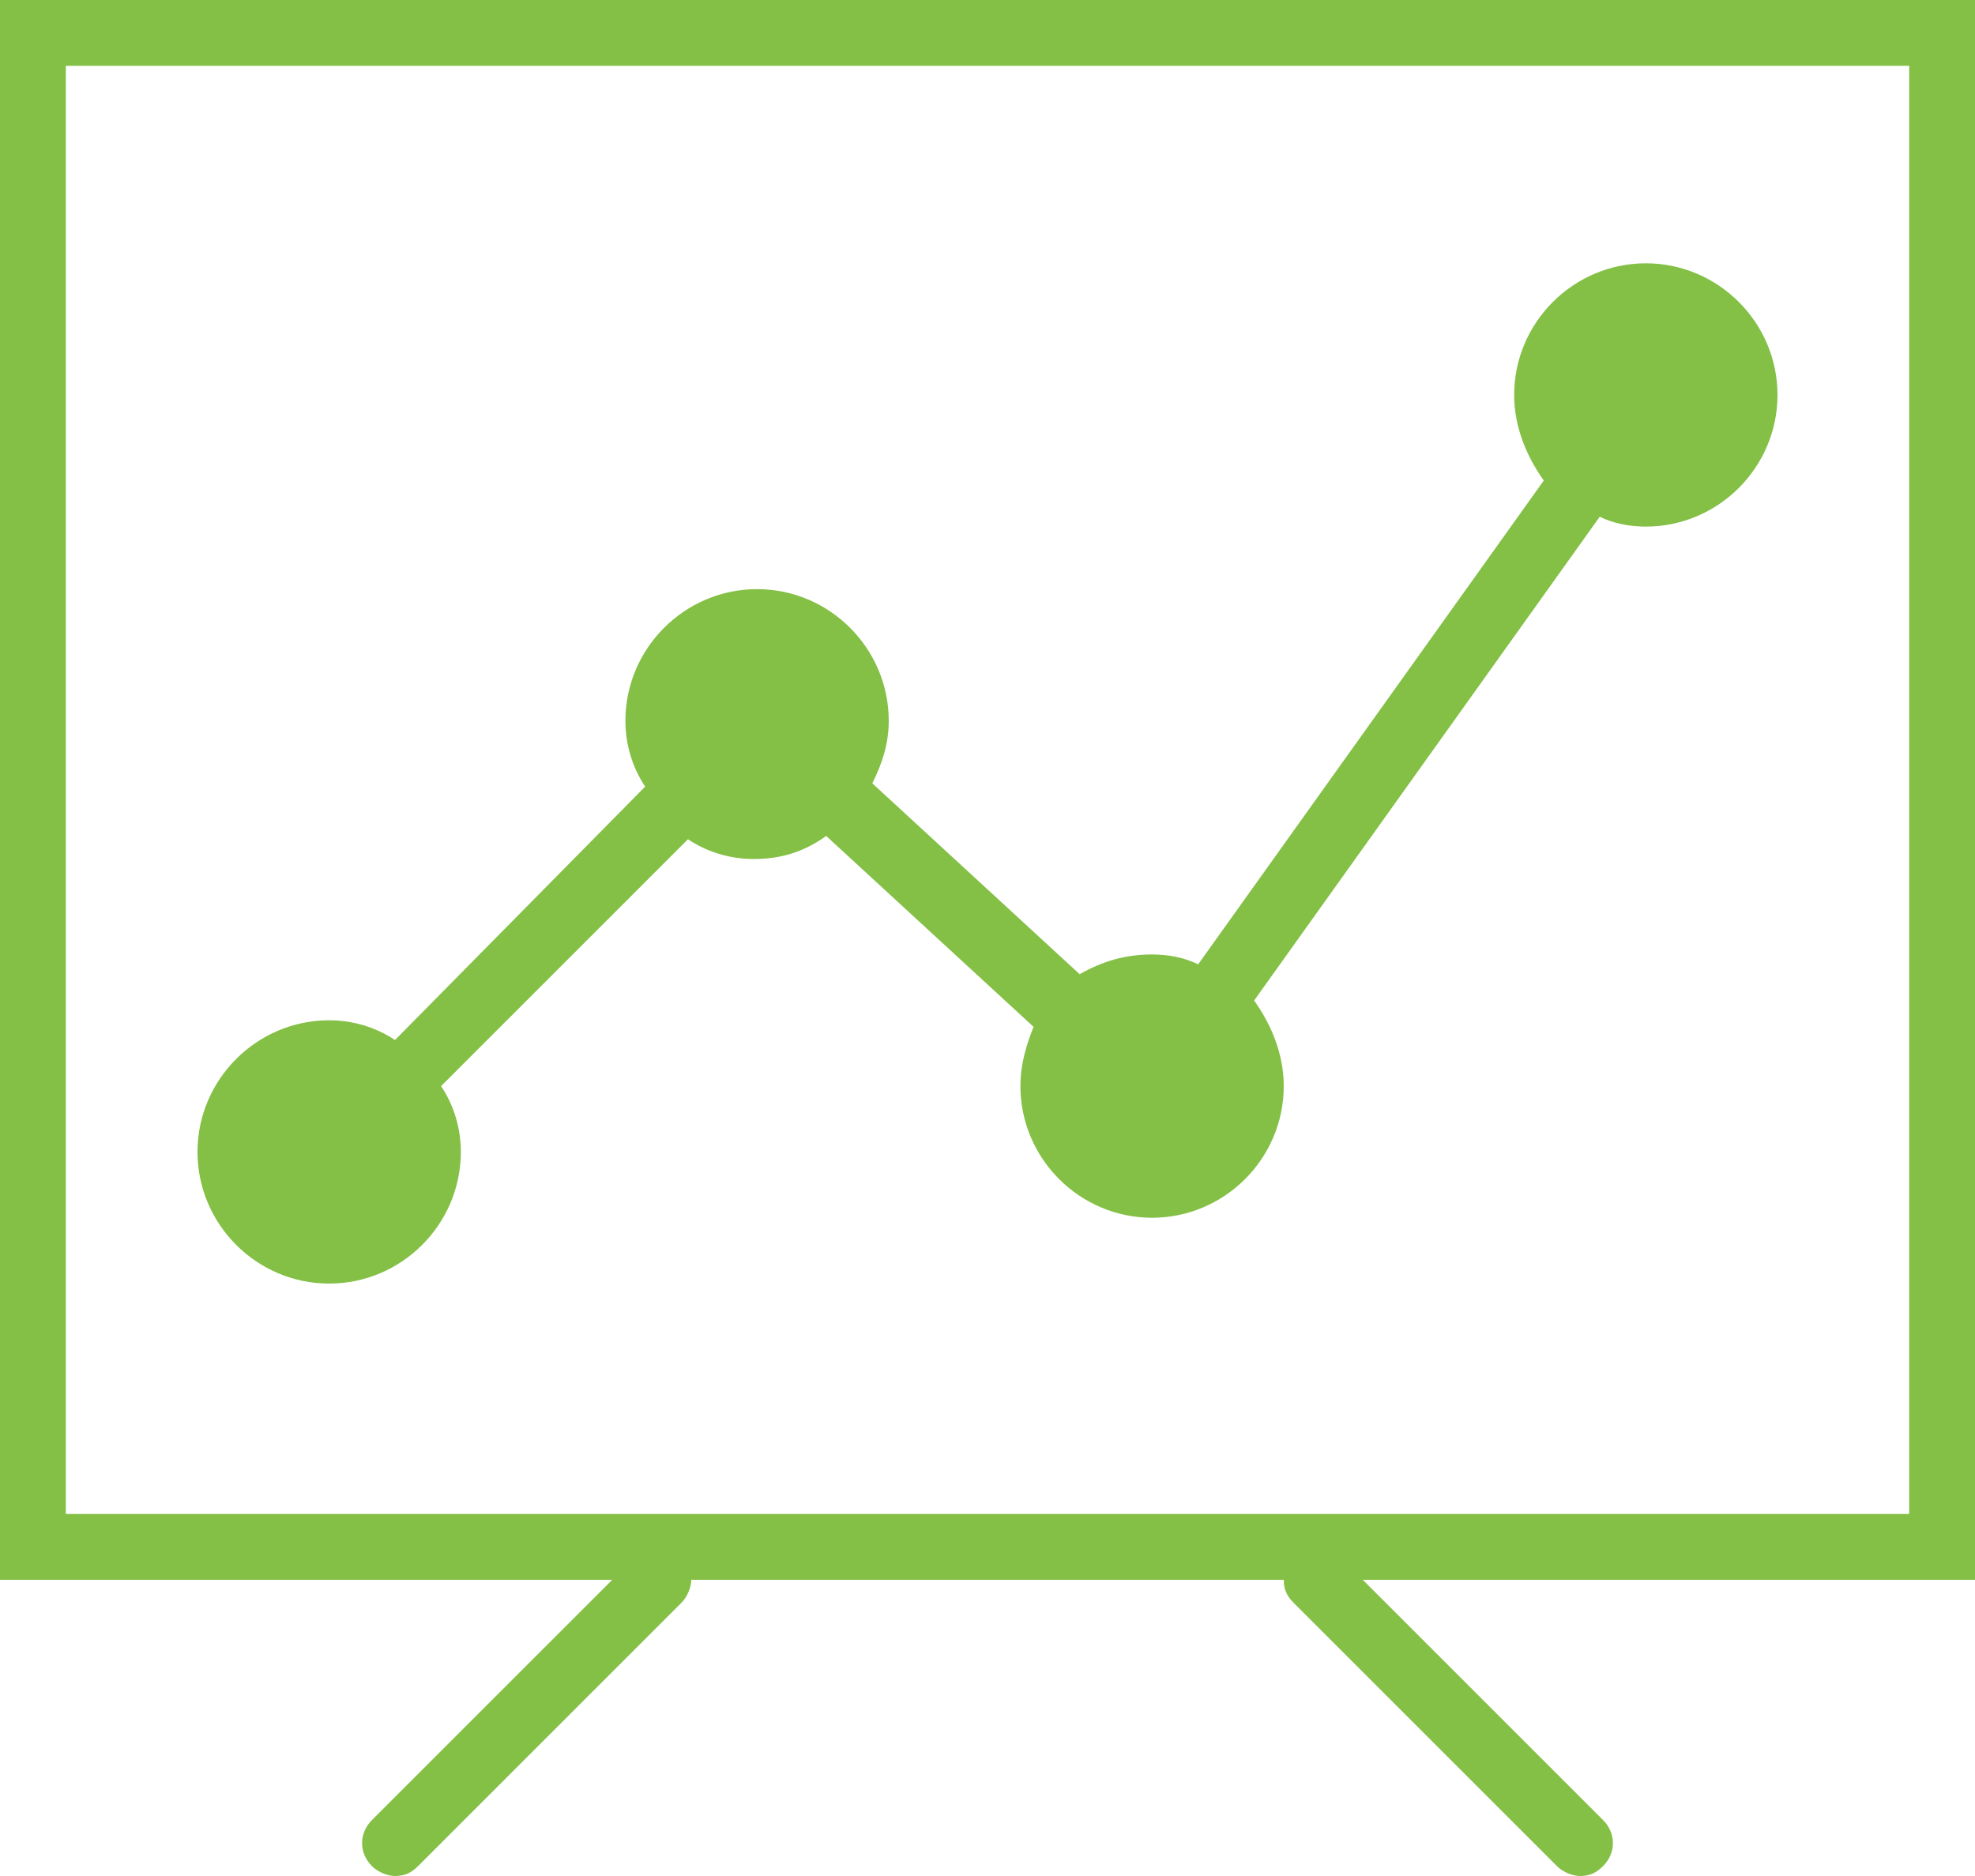
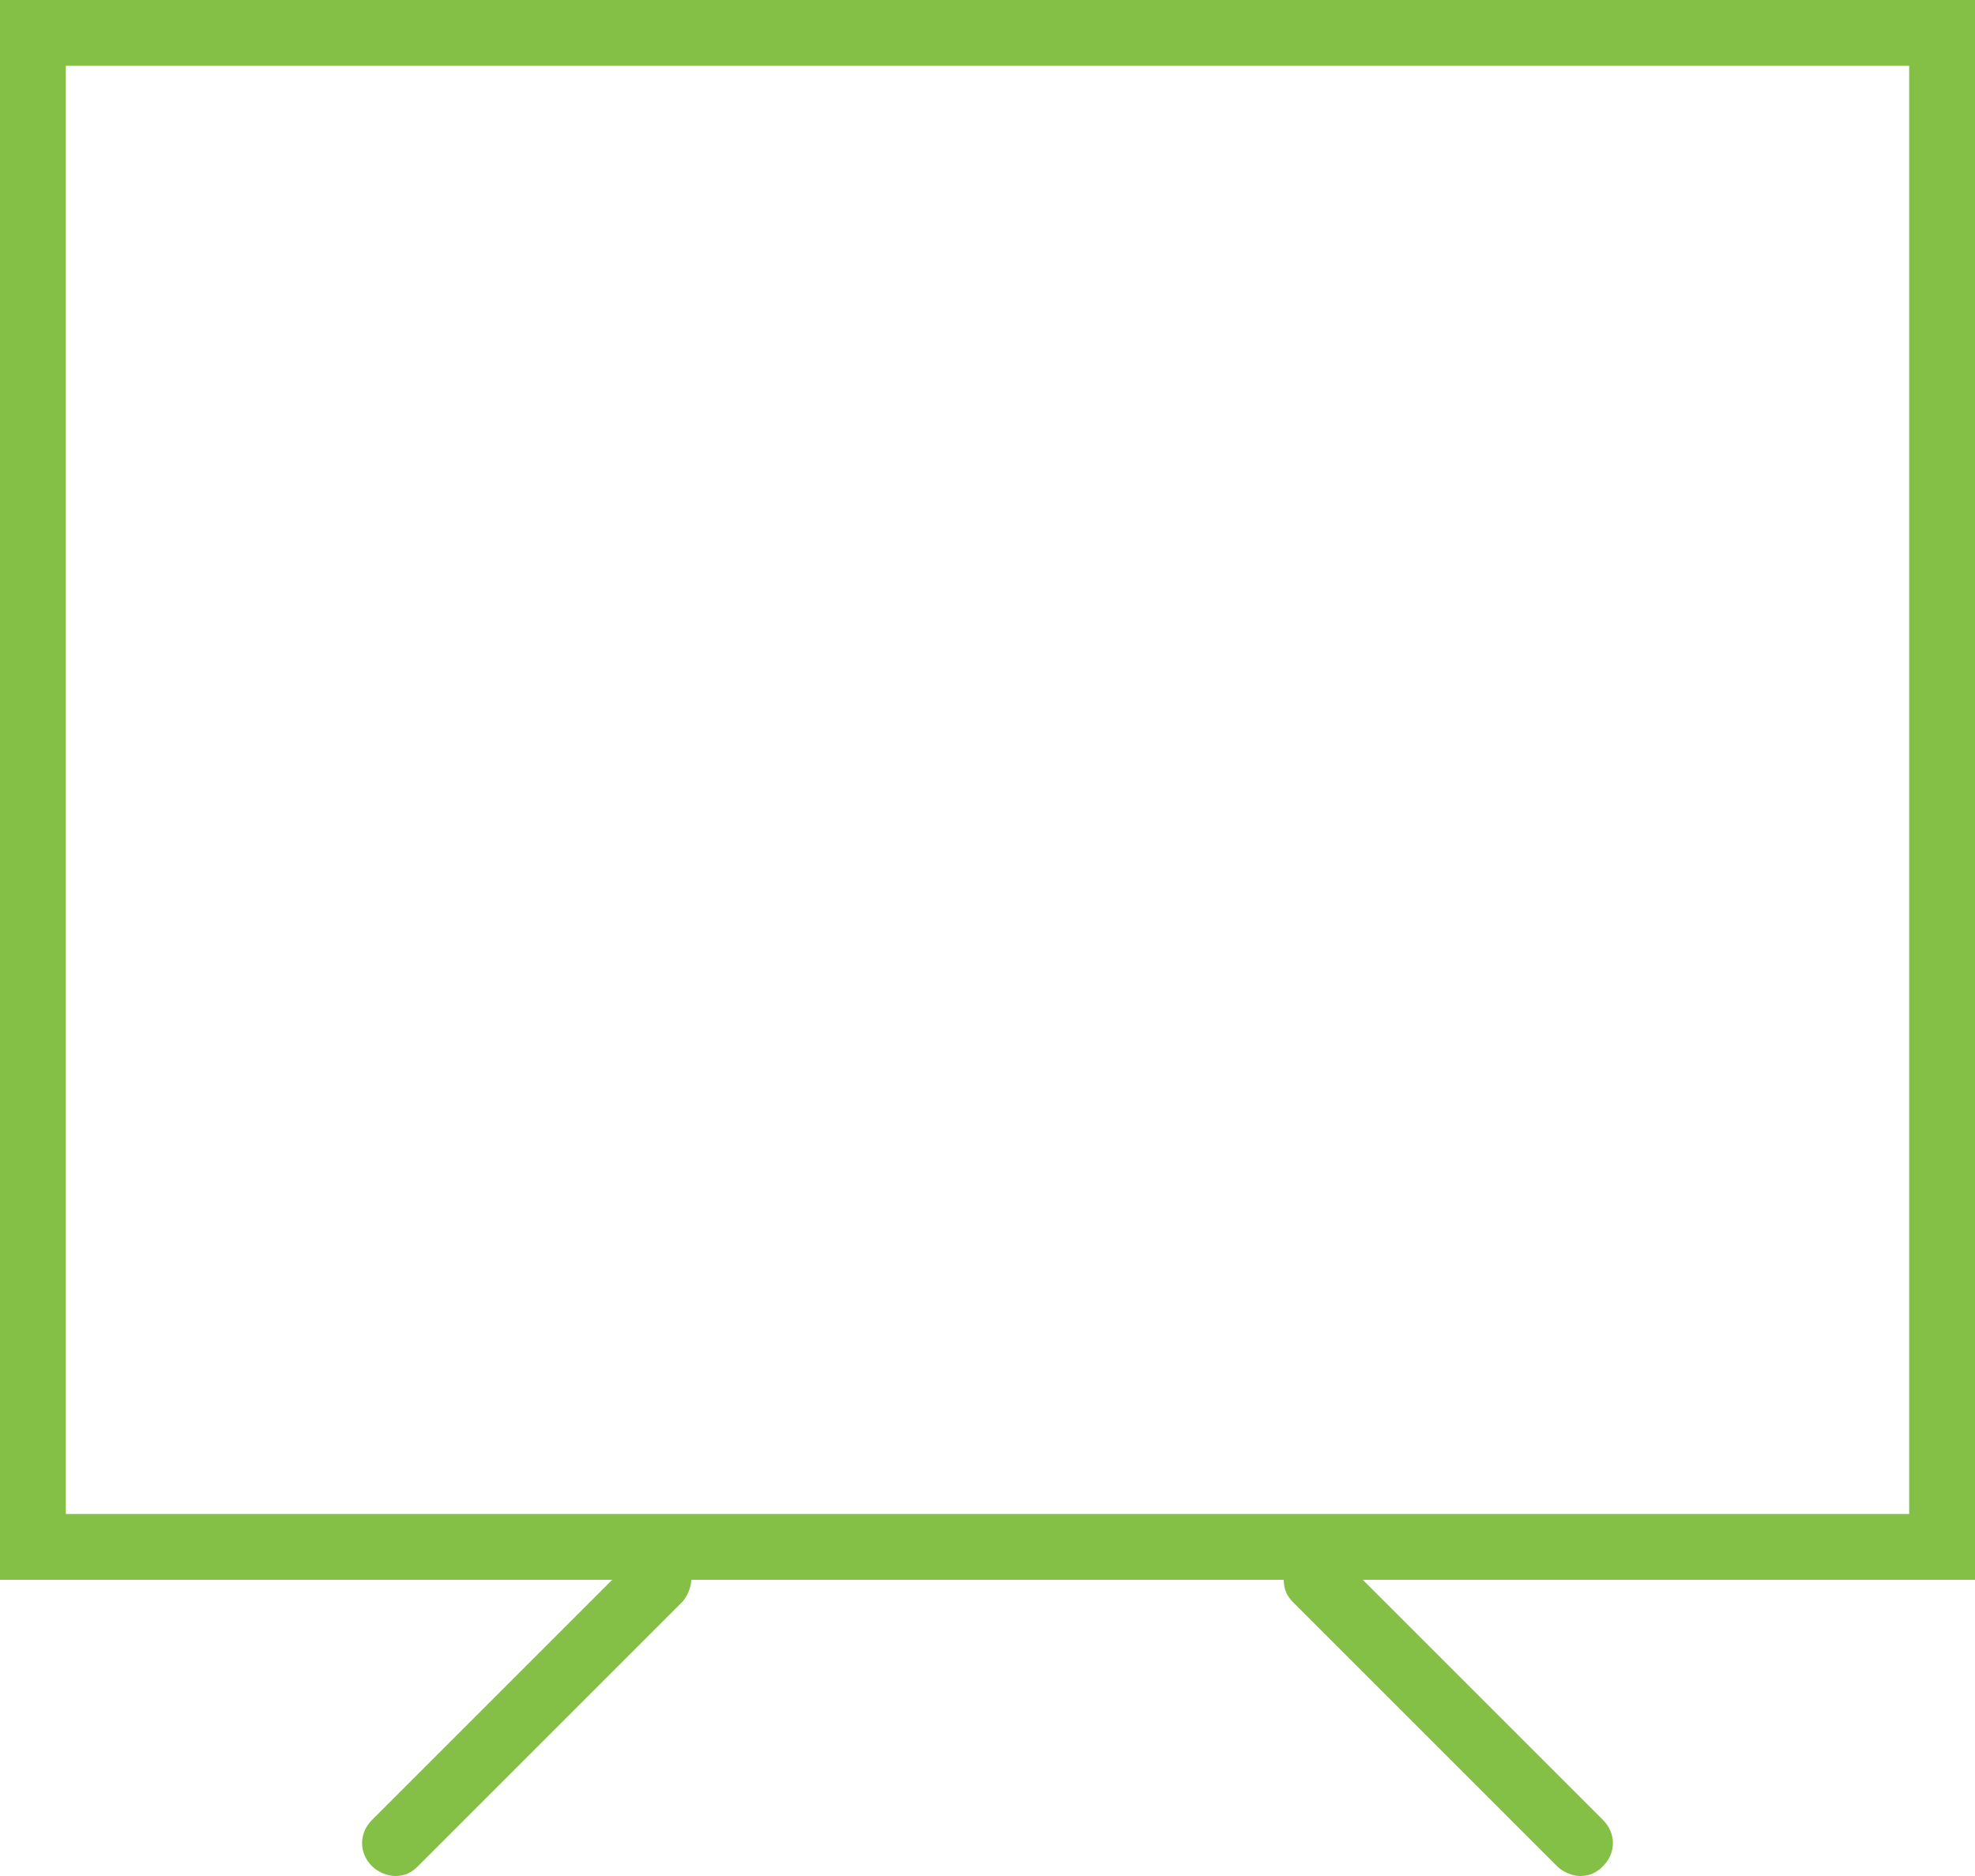
<svg xmlns="http://www.w3.org/2000/svg" version="1.1" id="icons" x="0px" y="0px" viewBox="0 0 60 57" style="enable-background:new 0 0 60 57;" xml:space="preserve">
  <style type="text/css">
	.st0{fill:#84C046;}
</style>
  <g>
-     <path class="st0" d="M60,0H0v48h18.6l-7.3,7.3c-0.4,0.4-0.4,1,0,1.4c0.2,0.2,0.5,0.3,0.7,0.3c0.3,0,0.5-0.1,0.7-0.3l8-8   c0.2-0.2,0.3-0.5,0.3-0.7h18c0,0.3,0.1,0.5,0.3,0.7l8,8c0.2,0.2,0.5,0.3,0.7,0.3c0.3,0,0.5-0.1,0.7-0.3c0.4-0.4,0.4-1,0-1.4   L41.4,48H60V0z M58,46H2V2h56V46z" />
-     <path class="st0" d="M10,39c2.2,0,4-1.8,4-4c0-0.7-0.2-1.4-0.6-2l7.5-7.5c0.6,0.4,1.3,0.6,2,0.6c0.8,0,1.5-0.2,2.2-0.7l6.3,5.8   C31.2,31.7,31,32.3,31,33c0,2.2,1.8,4,4,4s4-1.8,4-4c0-1-0.4-1.9-0.9-2.6l10.5-14.7C49,15.9,49.5,16,50,16c2.2,0,4-1.8,4-4   s-1.8-4-4-4s-4,1.8-4,4c0,1,0.4,1.9,0.9,2.6L36.4,29.3C36,29.1,35.5,29,35,29c-0.8,0-1.5,0.2-2.2,0.6l-6.3-5.8   c0.3-0.6,0.5-1.2,0.5-1.9c0-2.2-1.8-4-4-4s-4,1.8-4,4c0,0.7,0.2,1.4,0.6,2L12,31.6c-0.6-0.4-1.3-0.6-2-0.6c-2.2,0-4,1.8-4,4   S7.8,39,10,39z" />
+     <path class="st0" d="M60,0H0v48h18.6l-7.3,7.3c-0.4,0.4-0.4,1,0,1.4c0.2,0.2,0.5,0.3,0.7,0.3c0.3,0,0.5-0.1,0.7-0.3l8-8   c0.2-0.2,0.3-0.5,0.3-0.7h18c0,0.3,0.1,0.5,0.3,0.7l8,8c0.2,0.2,0.5,0.3,0.7,0.3c0.3,0,0.5-0.1,0.7-0.3c0.4-0.4,0.4-1,0-1.4   L41.4,48H60z M58,46H2V2h56V46z" />
  </g>
</svg>